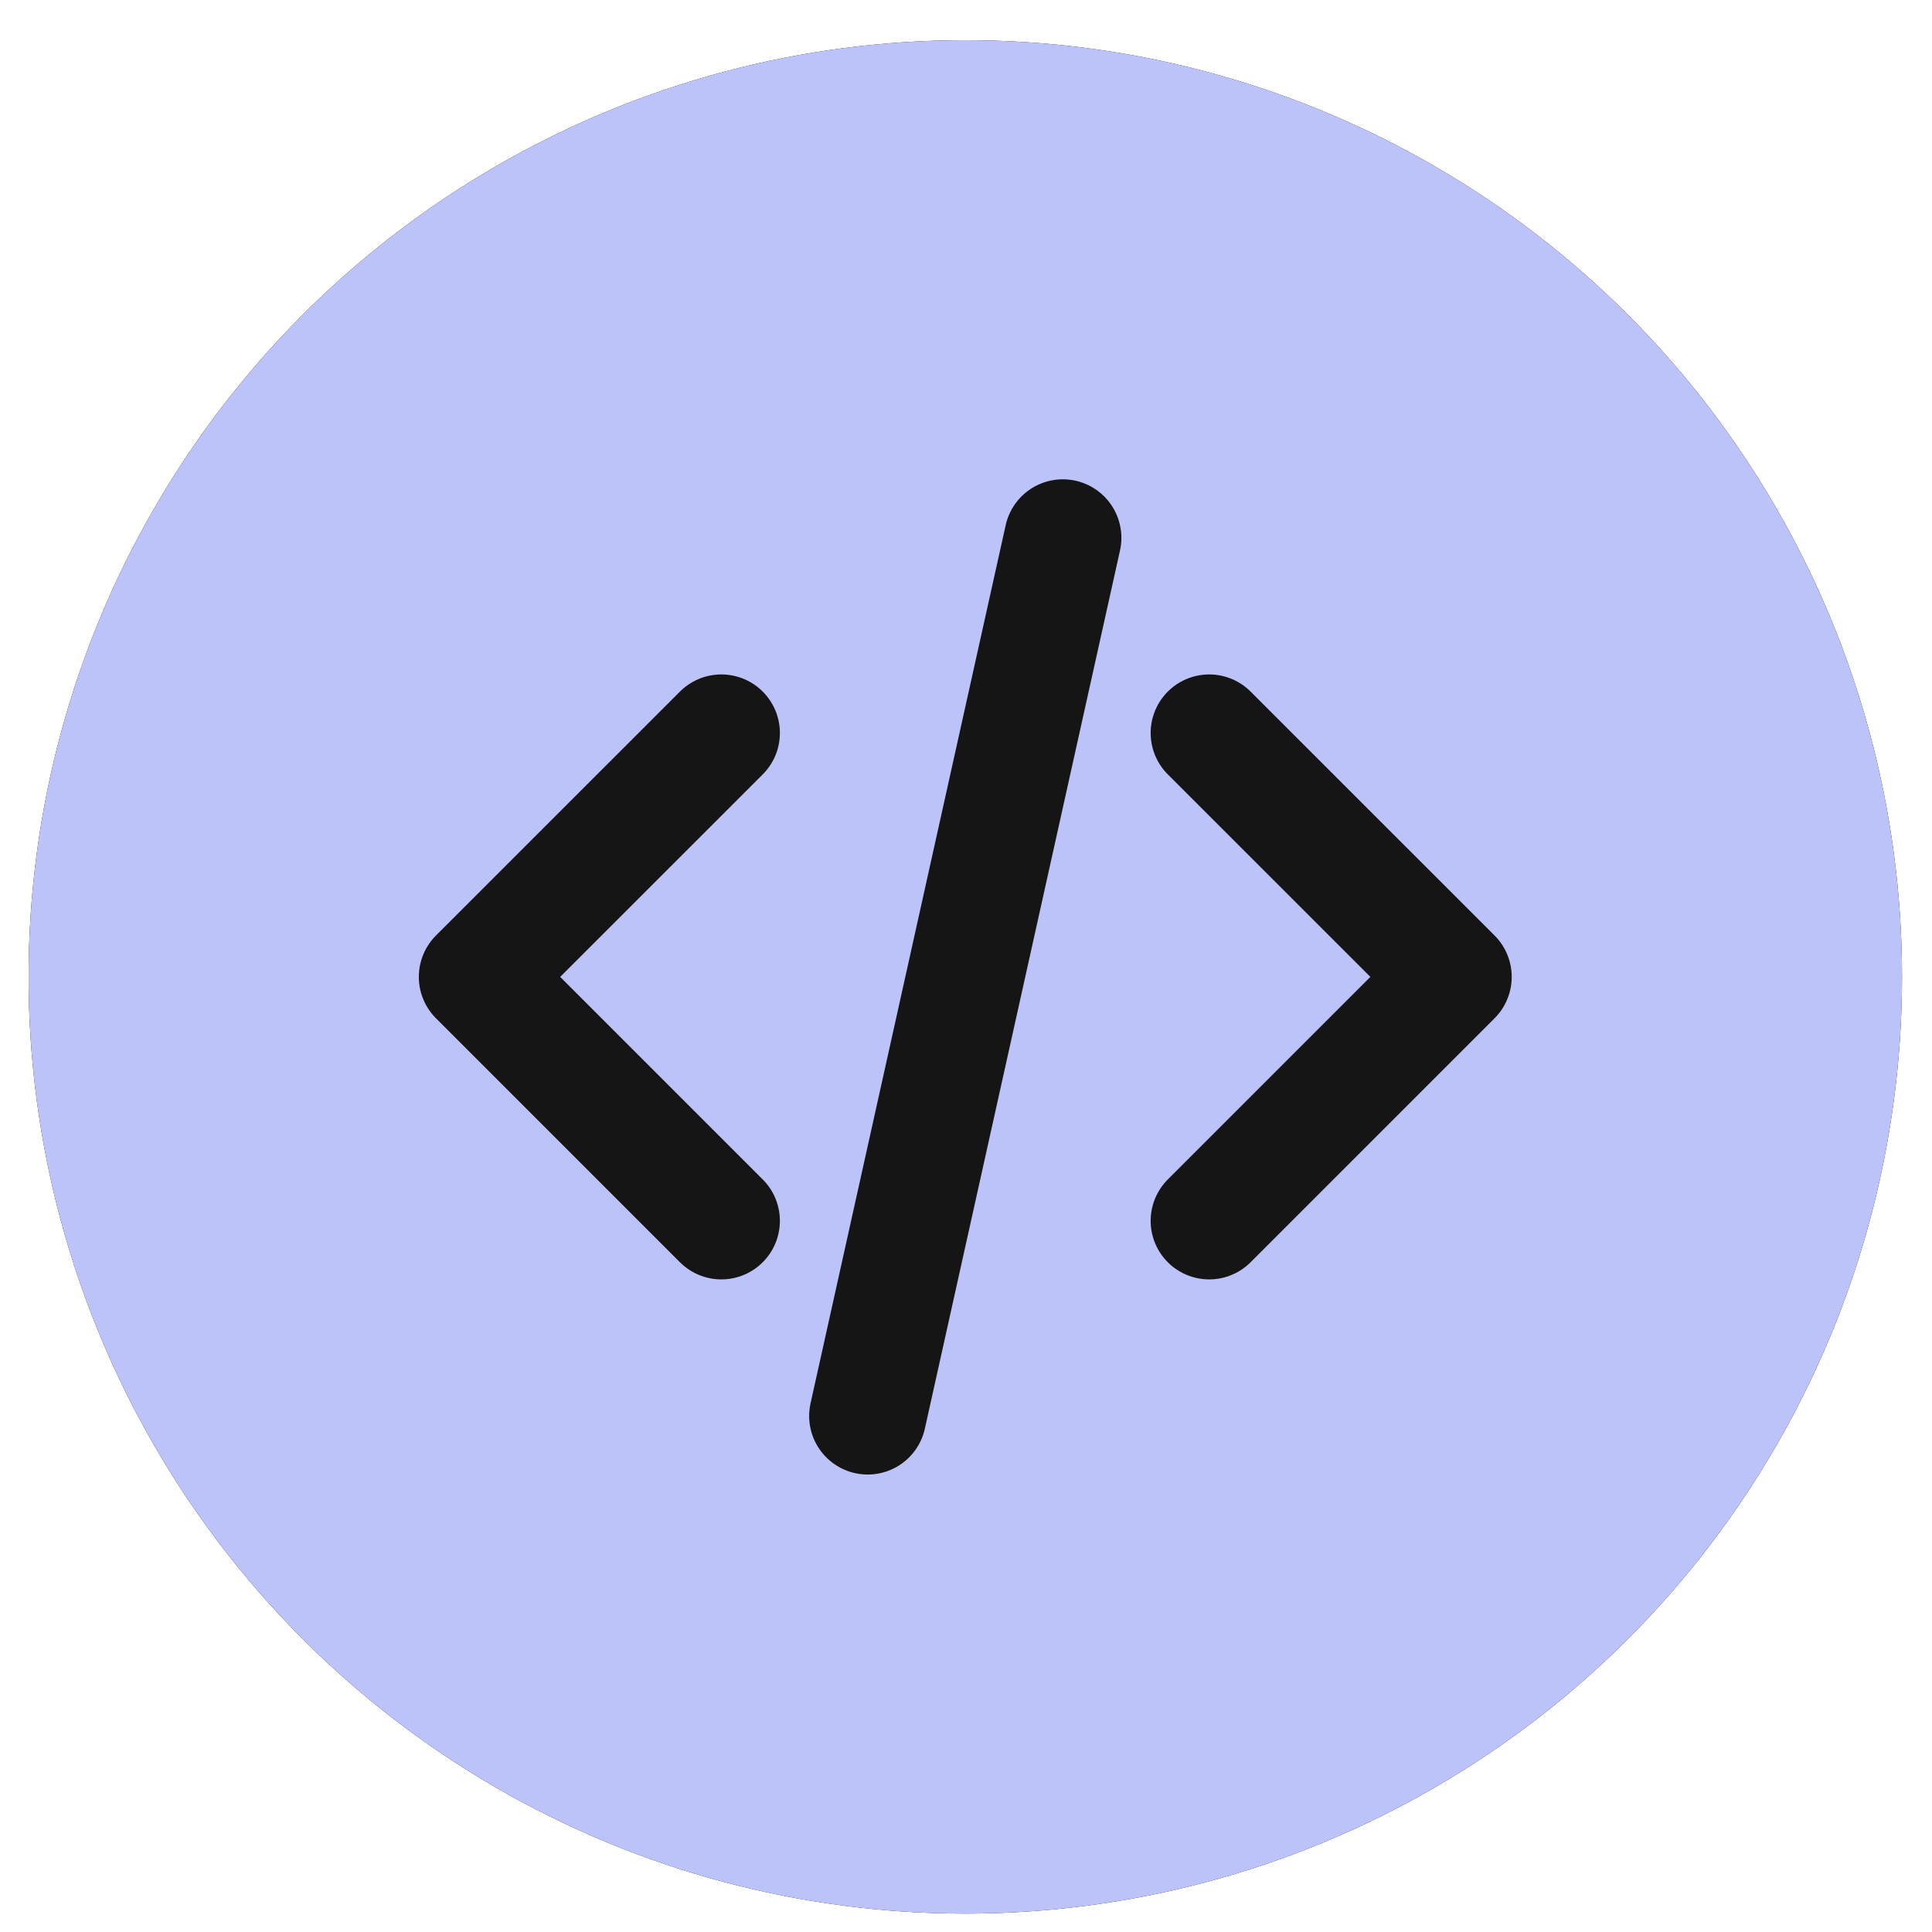
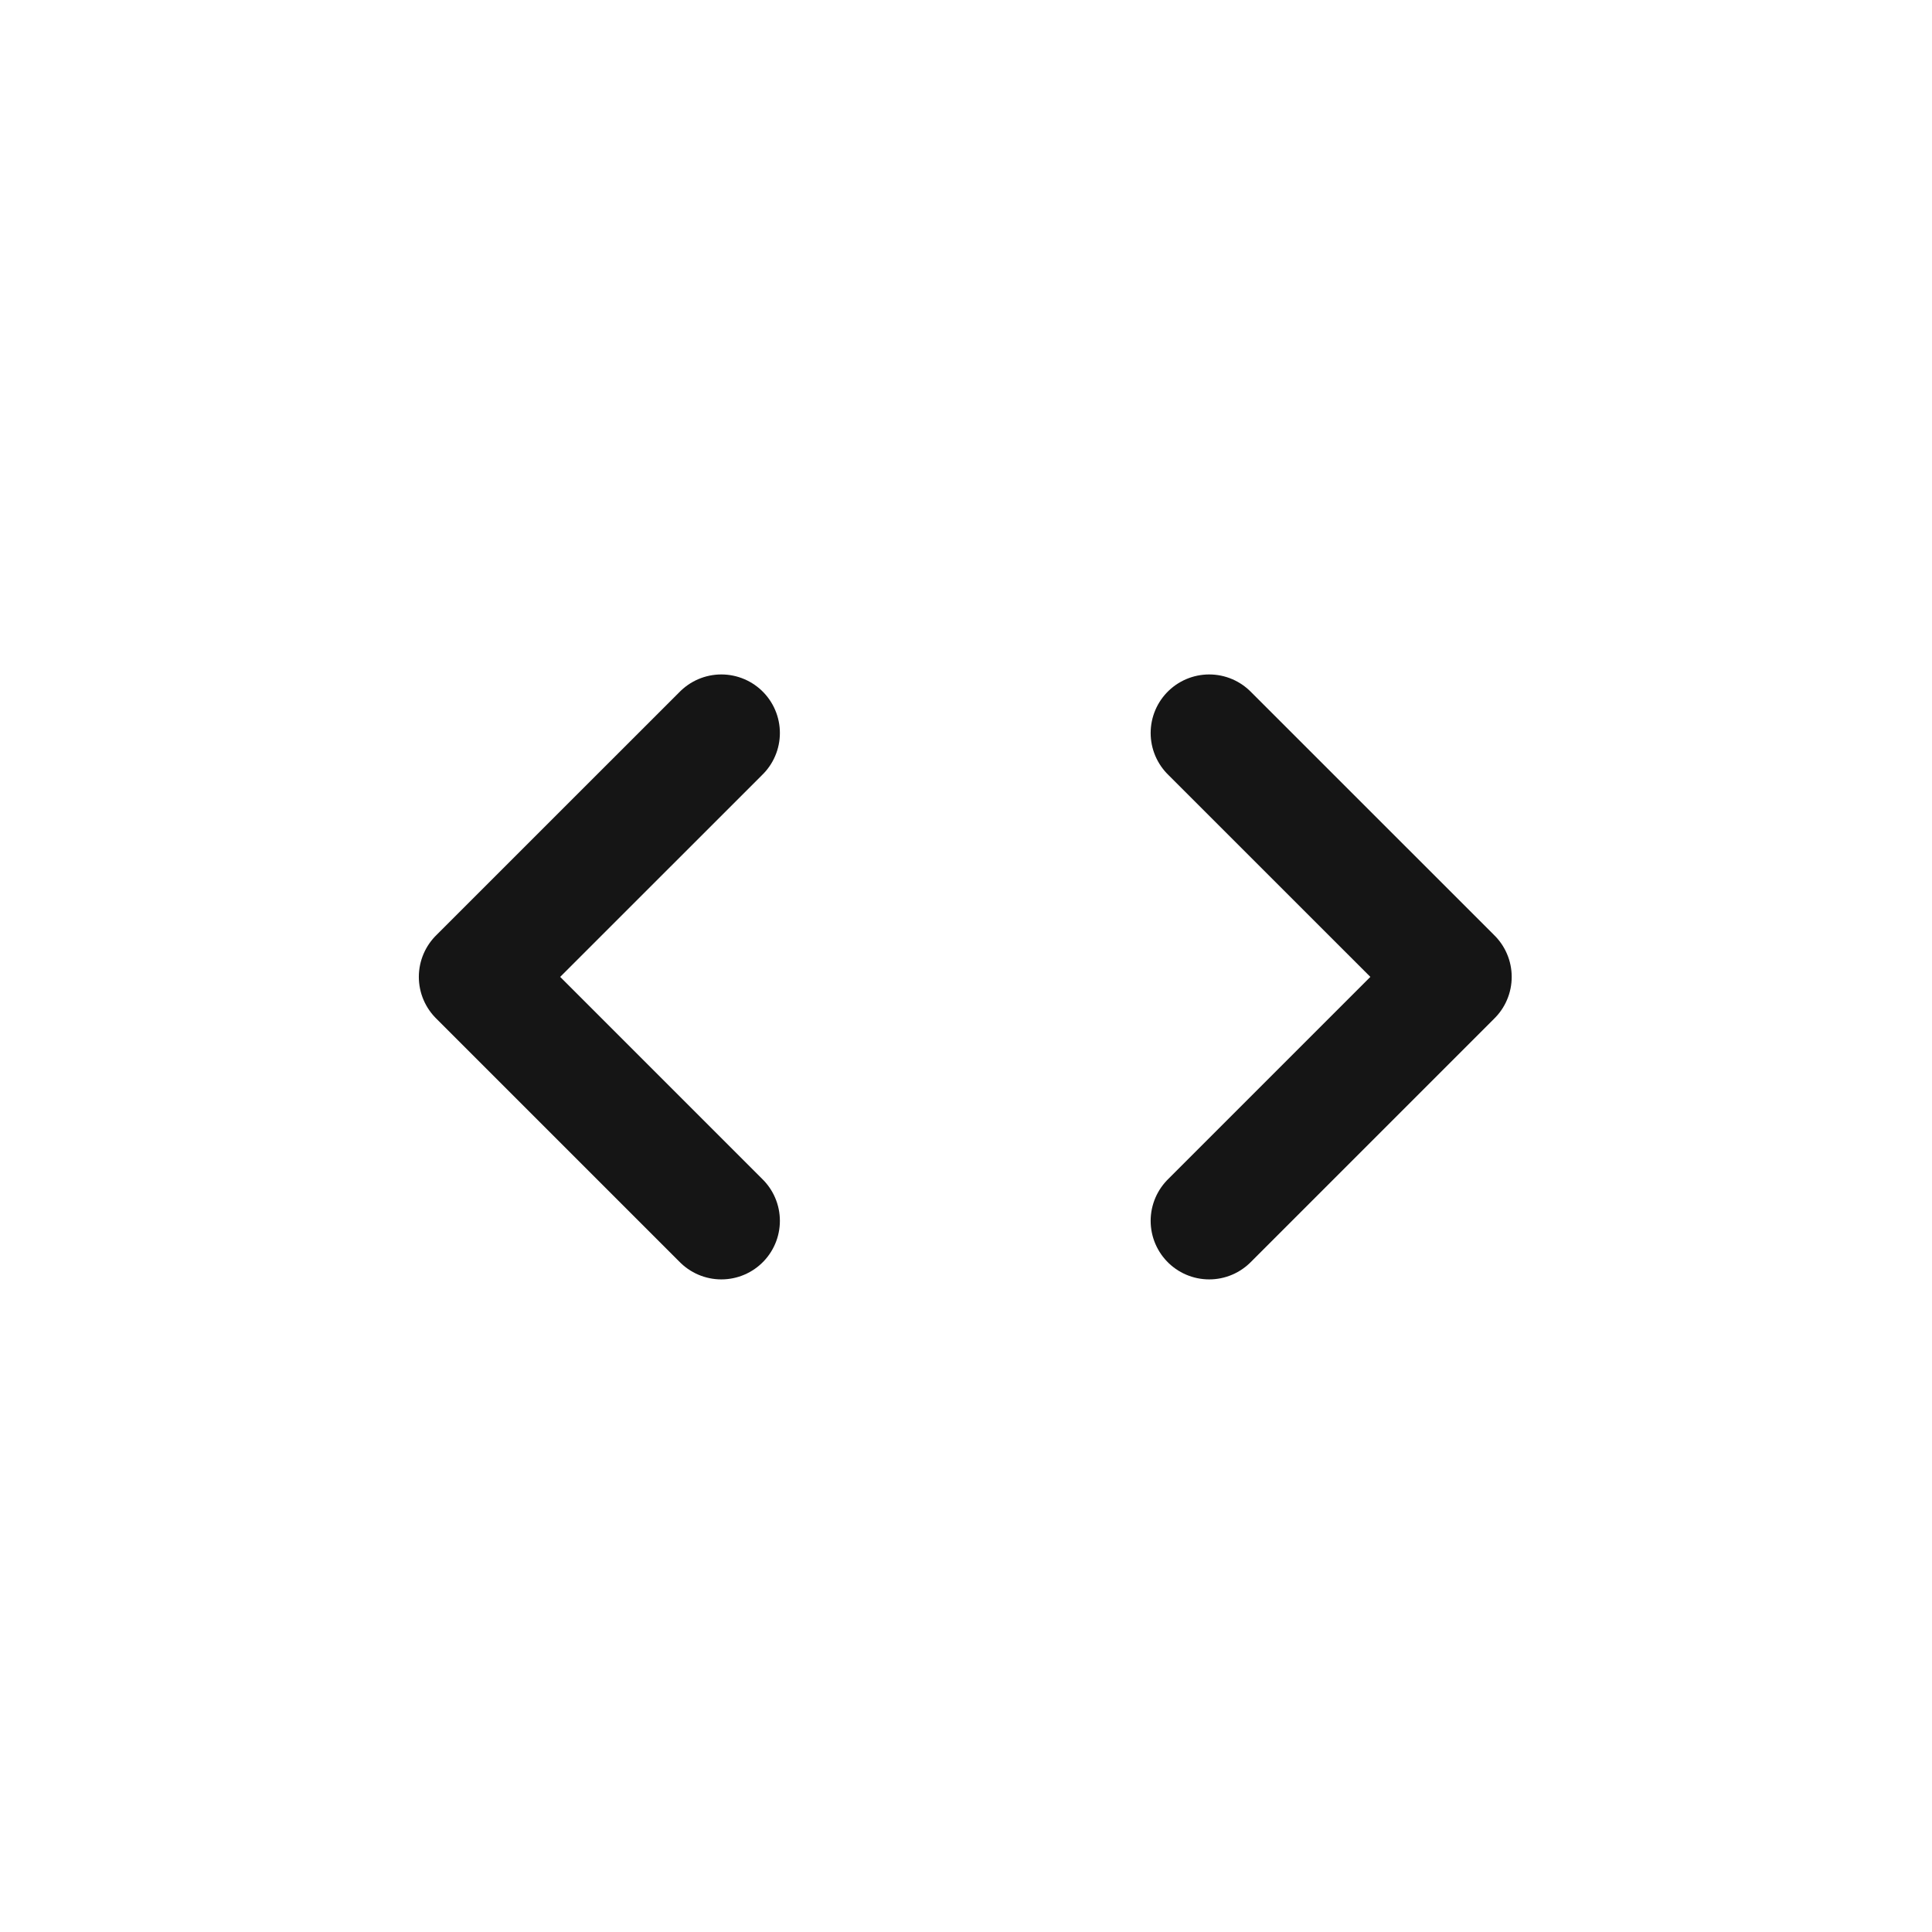
<svg xmlns="http://www.w3.org/2000/svg" width="33" height="33" viewBox="0 0 33 33" fill="none">
-   <circle cx="16.488" cy="16.686" r="16" fill="#0E0B1E" />
-   <circle cx="16.488" cy="16.686" r="16" fill="#BCC3F9" />
-   <path d="M20.654 20.853L24.821 16.686L20.654 12.52M12.321 12.52L8.154 16.686L12.321 20.853M18.154 9.187L14.821 24.186" stroke="#151515" stroke-width="2" stroke-linecap="round" stroke-linejoin="round" />
+   <path d="M20.654 20.853L24.821 16.686L20.654 12.52M12.321 12.52L8.154 16.686L12.321 20.853M18.154 9.187" stroke="#151515" stroke-width="2" stroke-linecap="round" stroke-linejoin="round" />
</svg>